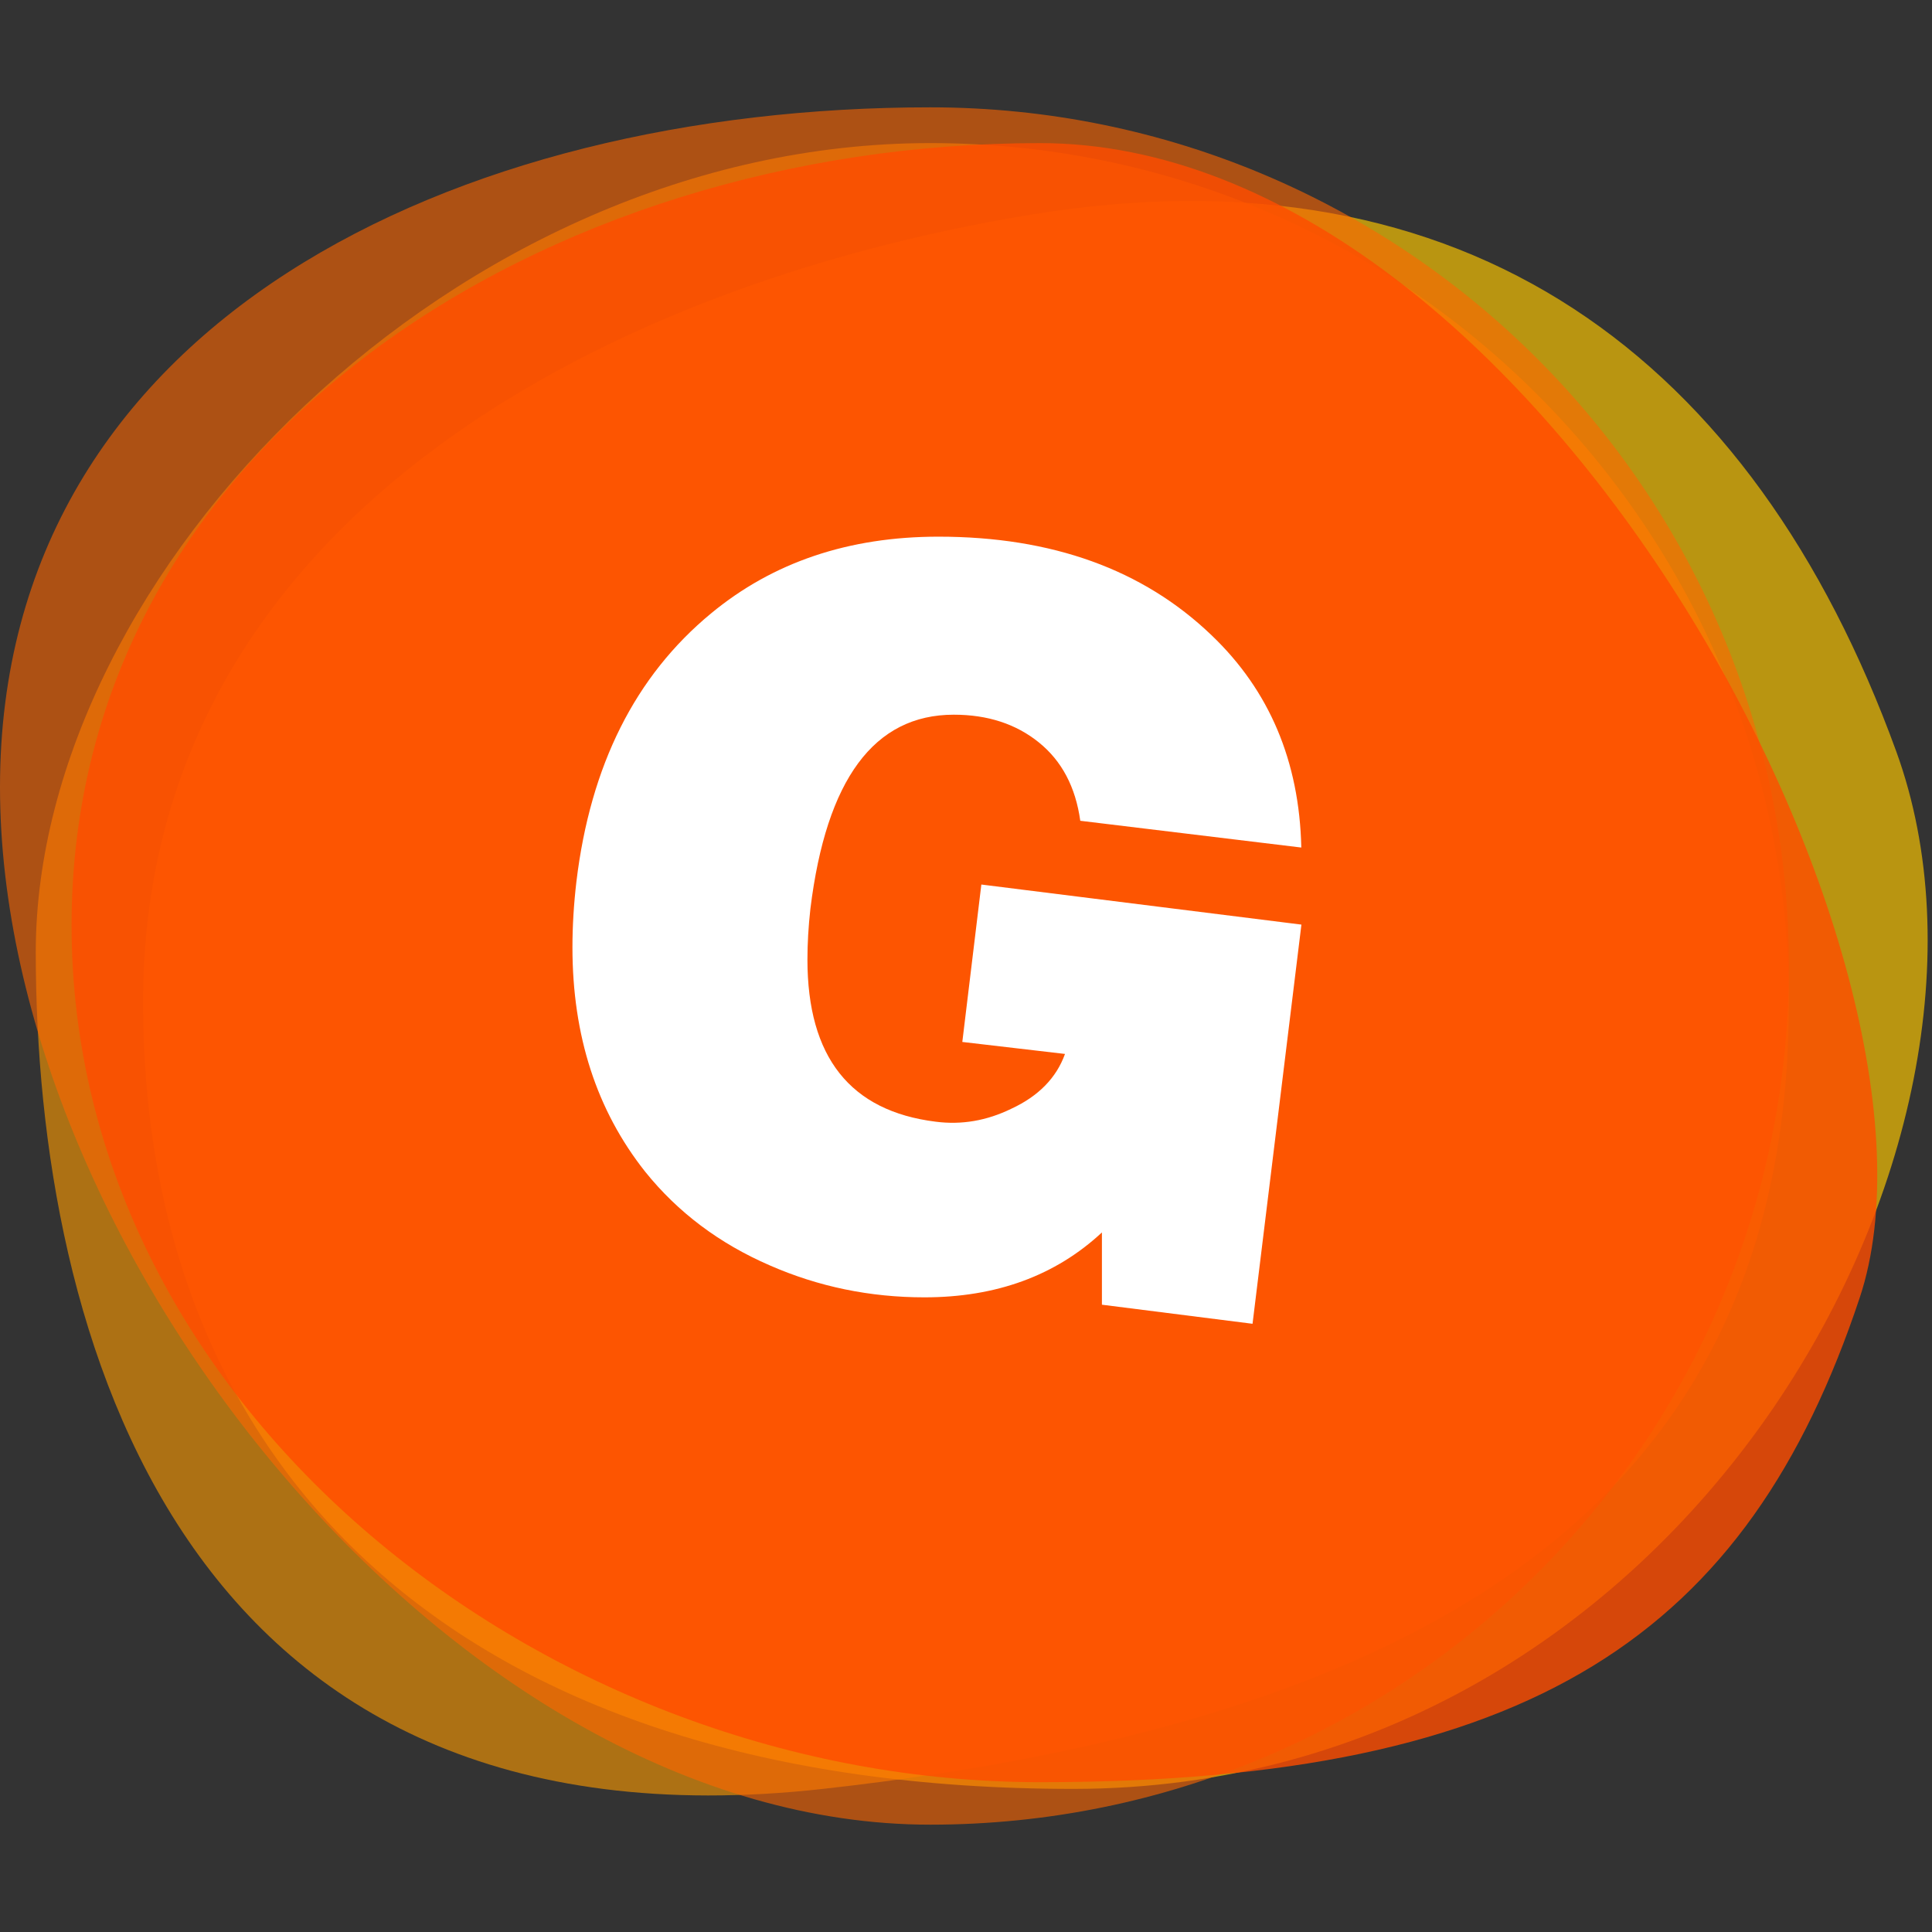
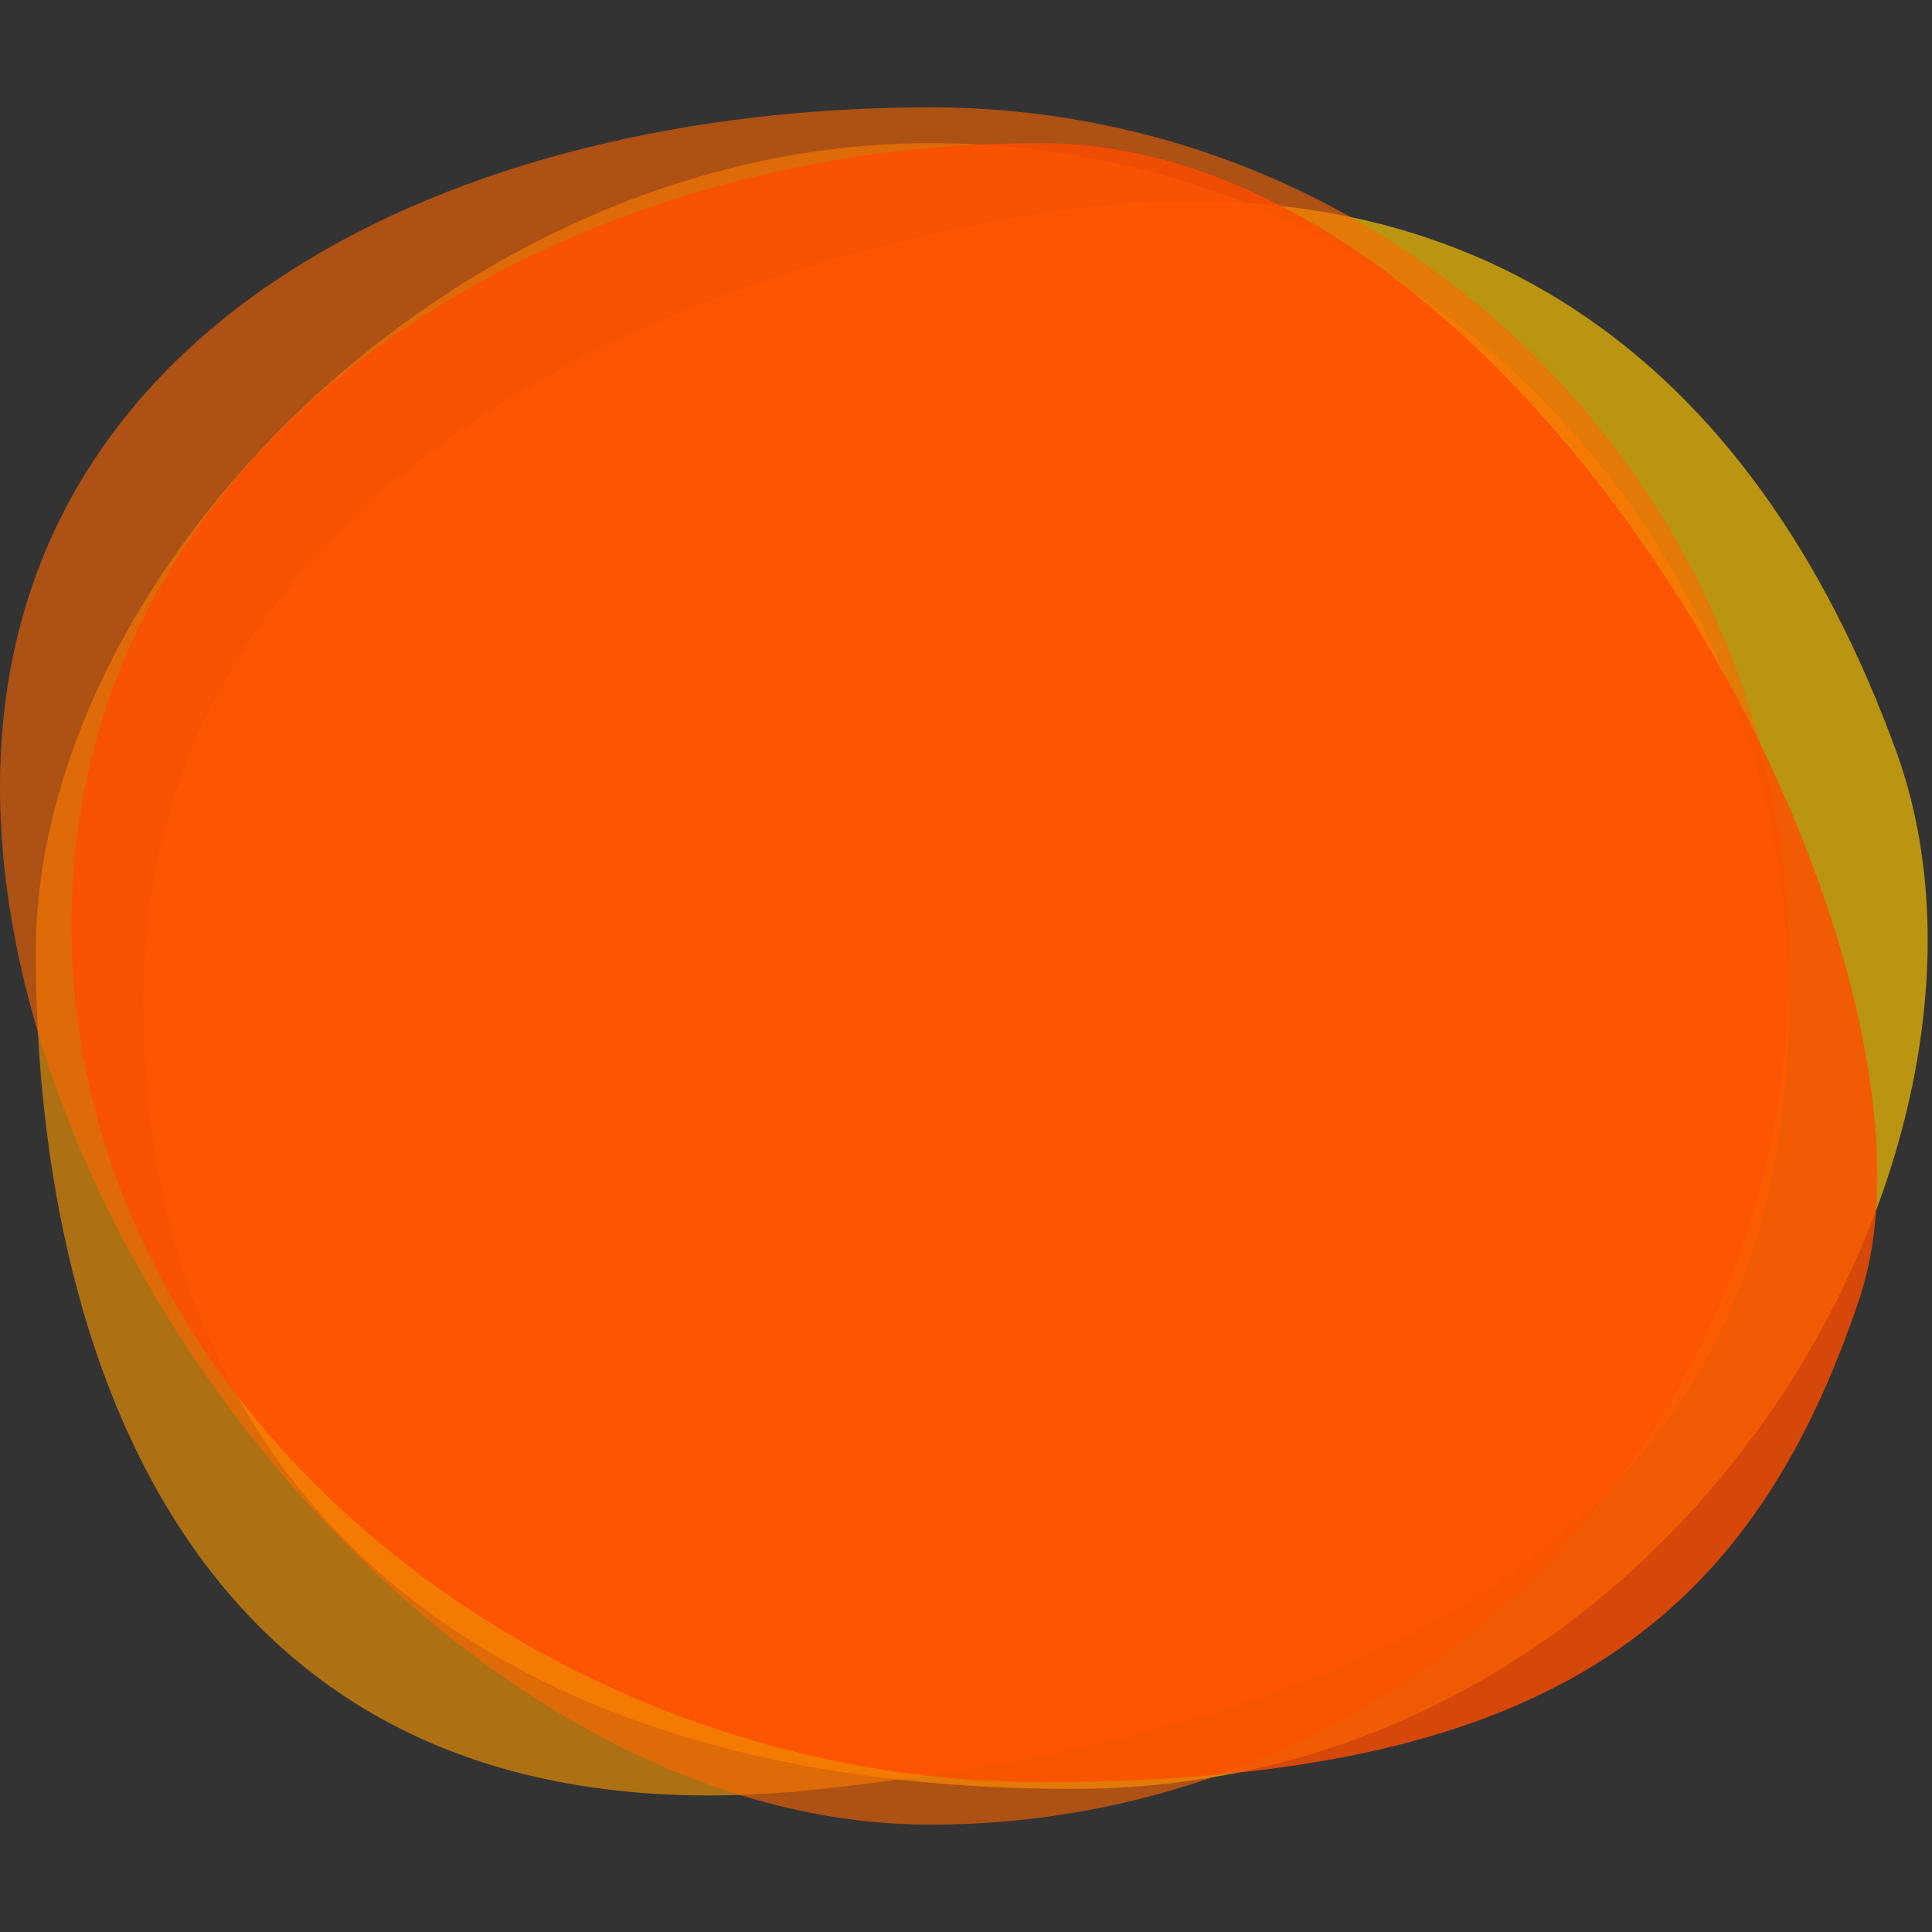
<svg xmlns="http://www.w3.org/2000/svg" width="54px" height="54px" viewBox="0 0 54 54" version="1.1">
  <rect x="0" y="0" width="54" height="54" fill="#333333" stroke="none" />
  <title>toolbar-icon-menu</title>
  <desc>Created with Sketch.</desc>
  <defs />
  <g id="Page-1" stroke="none" stroke-width="1" fill="none" fill-rule="evenodd">
    <g id="toolbar-icon-menu">
      <g id="button/menu" transform="translate(0, 3)">
        <path d="M30,47 C47,47 57,29 53,18 C49,7 41,1 28.817,3 C16.633,5 4,11.745 4,25 C4,38.255 13,47 30,47 Z" id="Oval-2" fill="#FFC800" opacity="0.66" />
        <path d="M23,47 C41,45 50,38.255 50,25 C50,11.745 39.255,1 26,1 C12.745,1 1,13 1,23.617 C1,34.234 5,49 23,47 Z" id="Oval-2" fill="#FF9B00" opacity="0.6" />
        <path d="M26,48 C39.255,48 50,37.255 50,24 C50,10.745 39.255,0 26,0 C12.745,0 0,6 0,19 C8.29187937e-16,32 12.745,48 26,48 Z" id="Oval-2" fill="#FF6600" opacity="0.6" />
        <path d="M29.071,46.813 C42.872,46.813 48.854,42.648 51.978,33.277 C55.101,23.906 42.872,1 29.071,1 C15.27,1 2,9.33 2,22.865 C2,36.401 15.27,46.813 29.071,46.813 Z" id="Oval-2" fill="#FF4D00" opacity="0.8" />
-         <path d="M36.372,20.689 L30.194,19.941 C30.063,18.999 29.679,18.27 29.038,17.752 C28.399,17.235 27.606,16.976 26.659,16.976 C24.431,16.976 23.096,18.784 22.651,22.4 C22.595,22.902 22.568,23.374 22.568,23.819 C22.568,26.544 23.762,28.055 26.154,28.352 C26.876,28.445 27.58,28.325 28.266,27.99 C29.026,27.638 29.527,27.126 29.767,26.458 L26.897,26.123 L27.429,21.723 L36.375,22.843 L35.009,34 L30.799,33.467 L30.799,31.447 C29.499,32.656 27.844,33.261 25.838,33.261 C24.314,33.261 22.874,32.963 21.518,32.369 C20.105,31.757 18.945,30.884 18.034,29.751 C16.678,28.04 16,25.952 16,23.48 C16,22.886 16.037,22.273 16.111,21.641 C16.502,18.391 17.756,15.893 19.874,14.145 C21.602,12.715 23.721,12 26.229,12 C29.406,12 31.952,12.919 33.865,14.757 C35.48,16.299 36.317,18.276 36.372,20.689 Z" id="Shape" fill="#FFFFFF" />
      </g>
    </g>
  </g>
</svg>